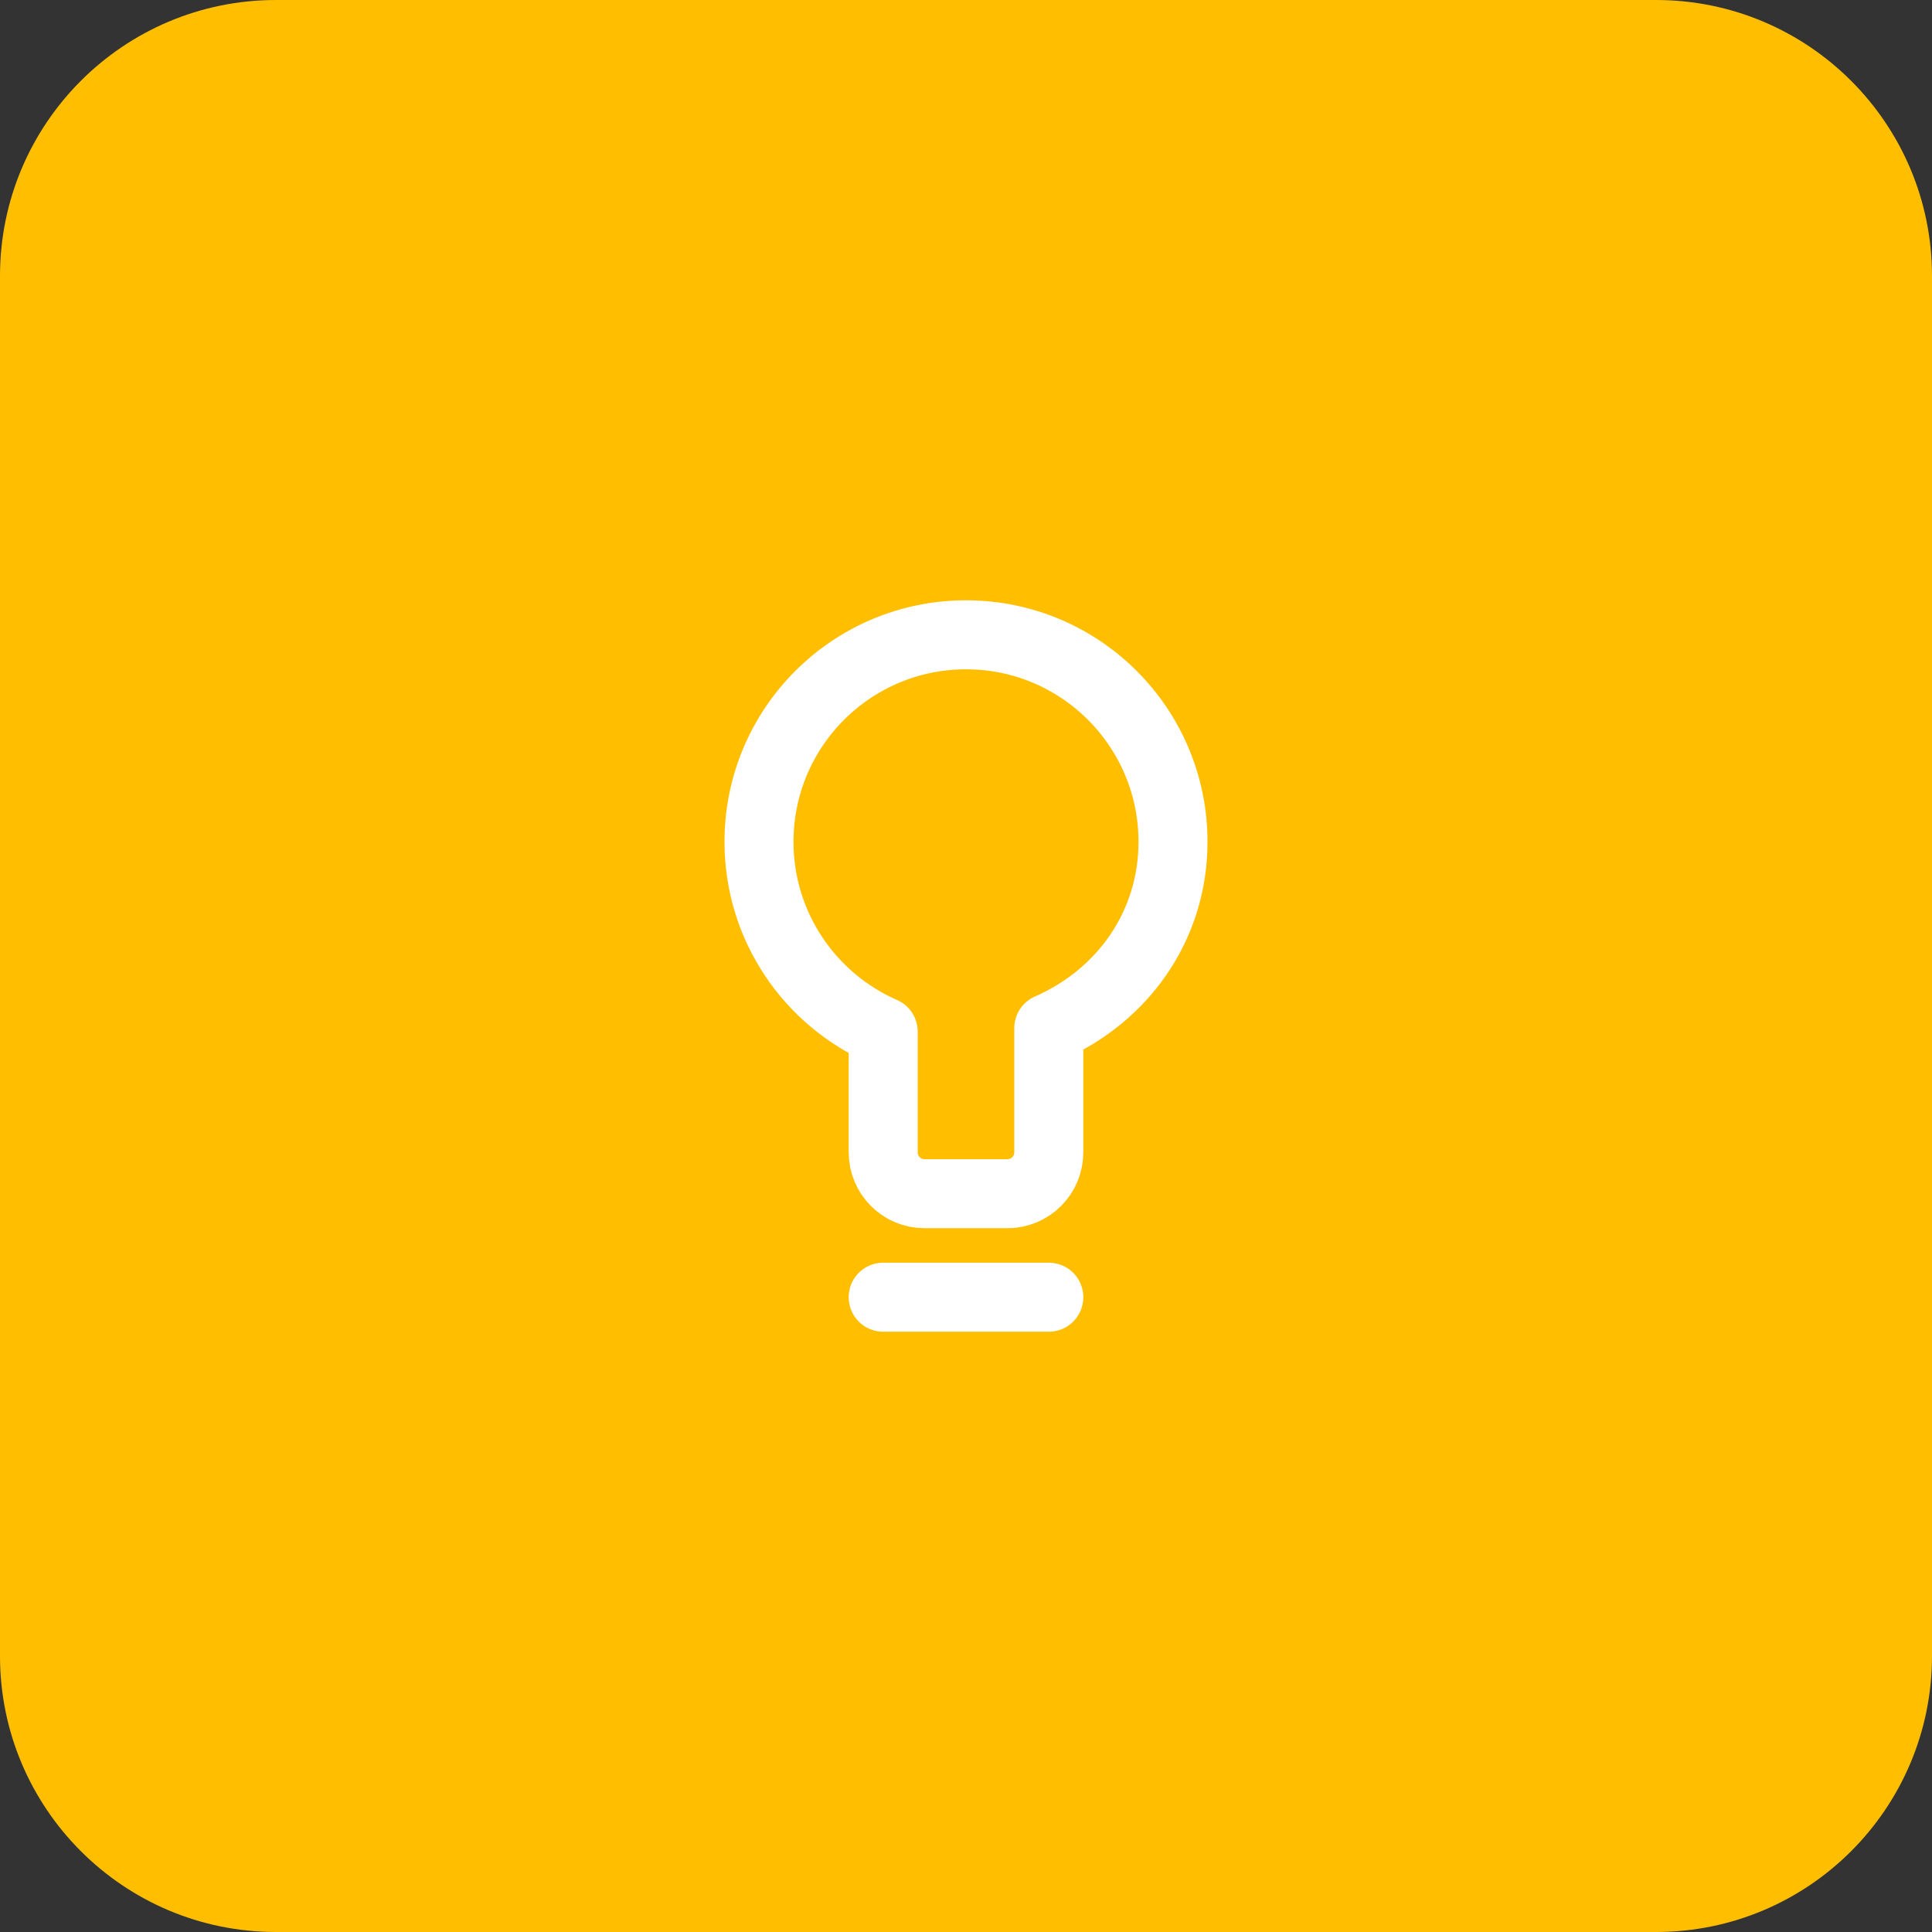
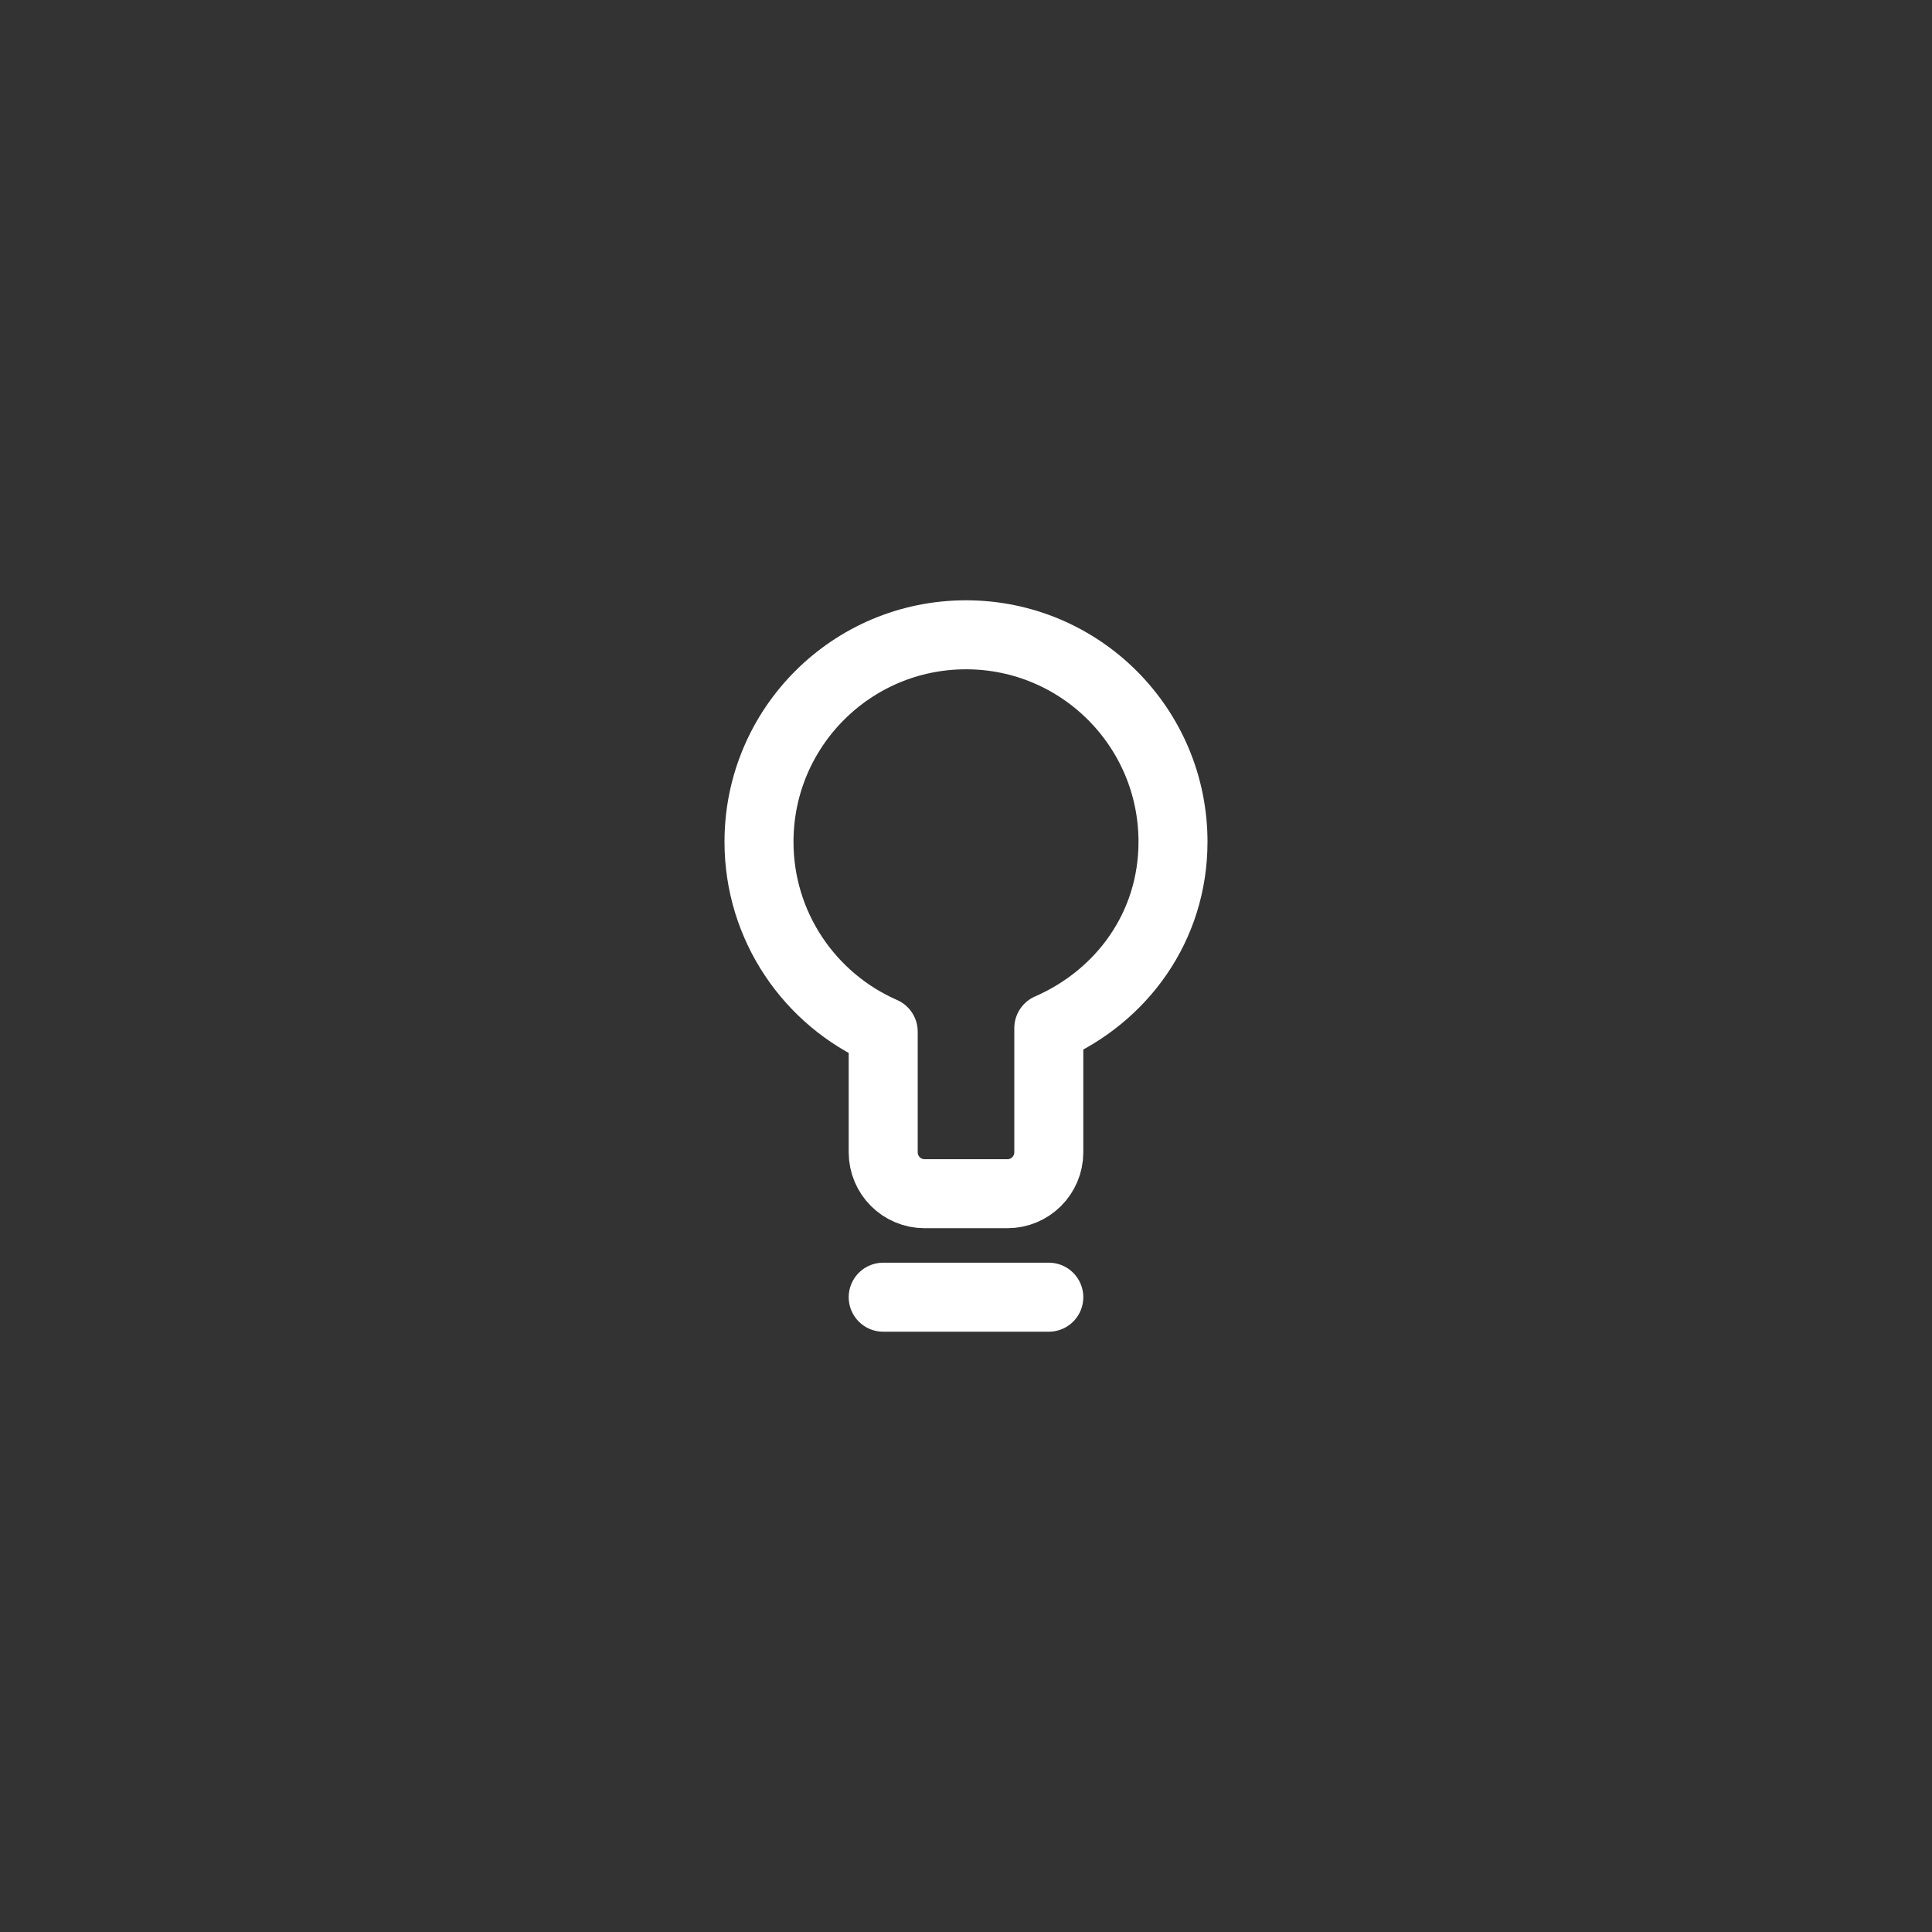
<svg xmlns="http://www.w3.org/2000/svg" width="56" height="56" viewBox="0 0 56 56" fill="none">
  <rect x="0" y="0" width="56" height="56" fill="#333333" stroke="none" />
-   <path d="M0 8C0 3.582 3.582 0 8 0H48C52.418 0 56 3.582 56 8V48C56 52.418 52.418 56 48 56H8C3.582 56 0 52.418 0 48V8Z" fill="#FFBF00" />
  <path d="M25.6 37.6H30.4M22 24.4C22 21.086 24.686 18.4 28 18.4C31.314 18.4 34 21.086 34 24.4C34 26.86 32.519 28.874 30.4 29.8V33.4C30.4 34.063 29.863 34.6 29.2 34.6H26.8C26.137 34.6 25.6 34.063 25.6 33.4V29.901C23.481 28.975 22 26.86 22 24.4Z" stroke="white" stroke-width="2" stroke-linecap="round" stroke-linejoin="round" />
</svg>